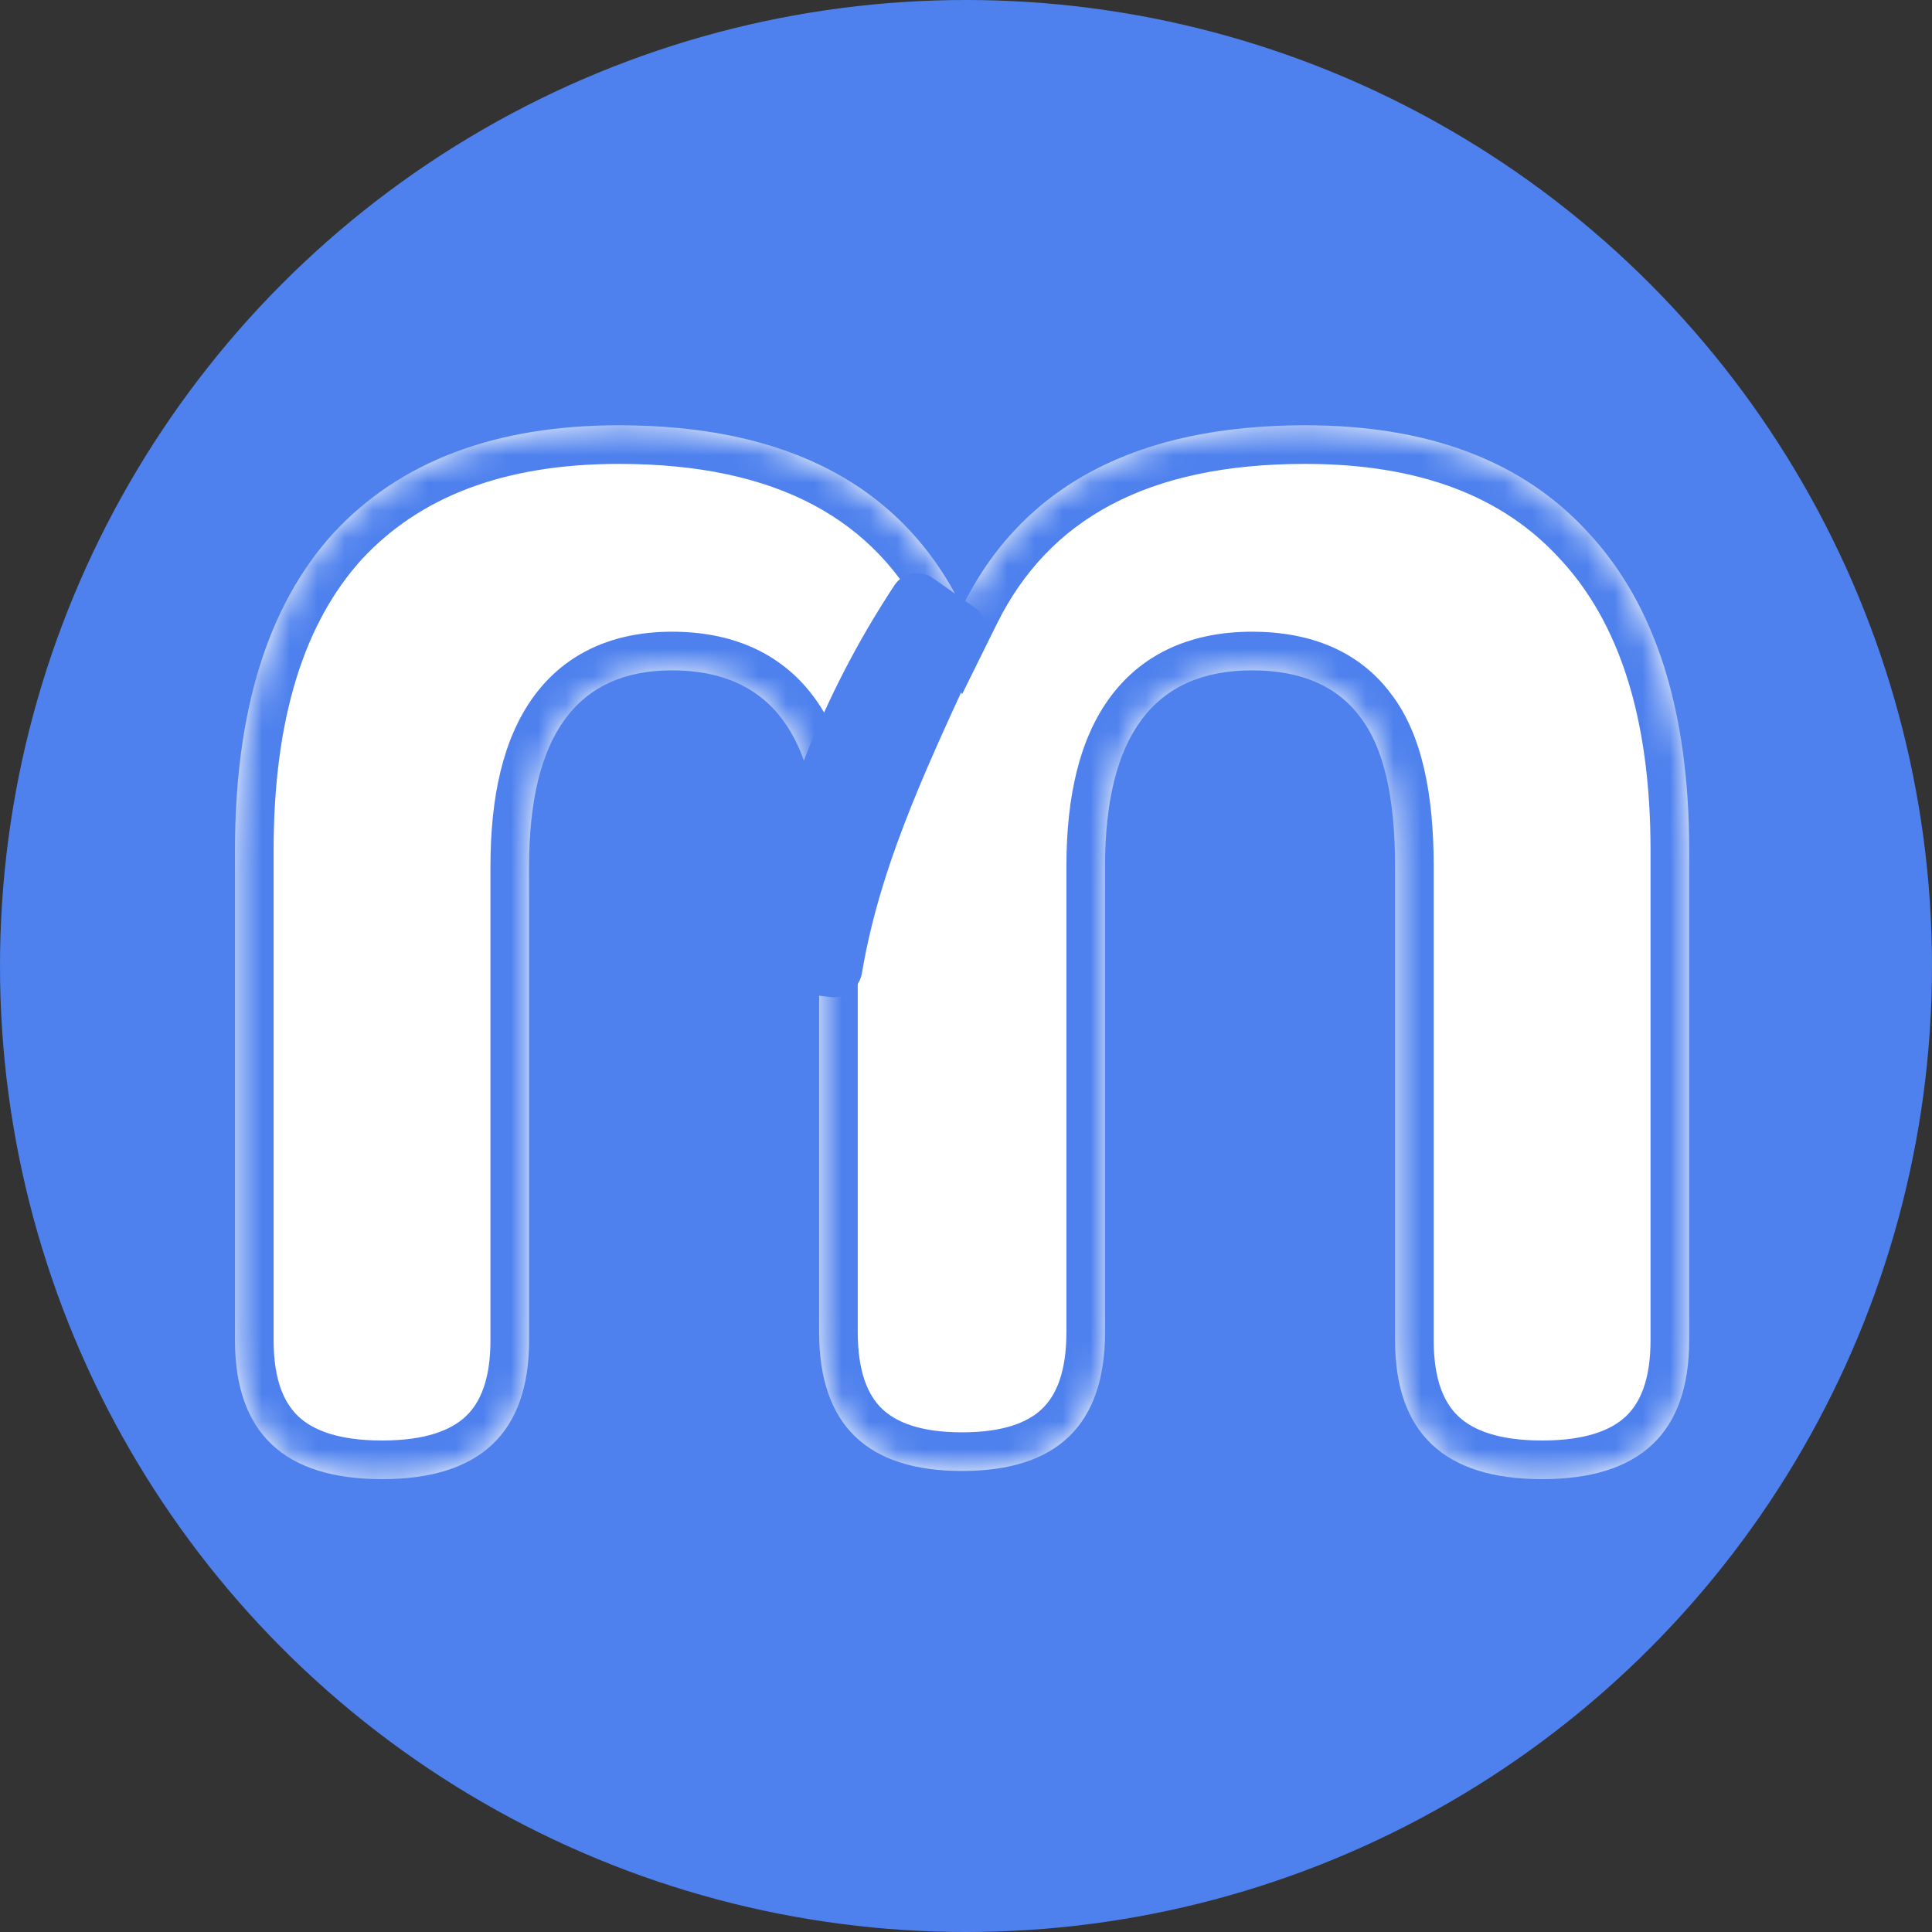
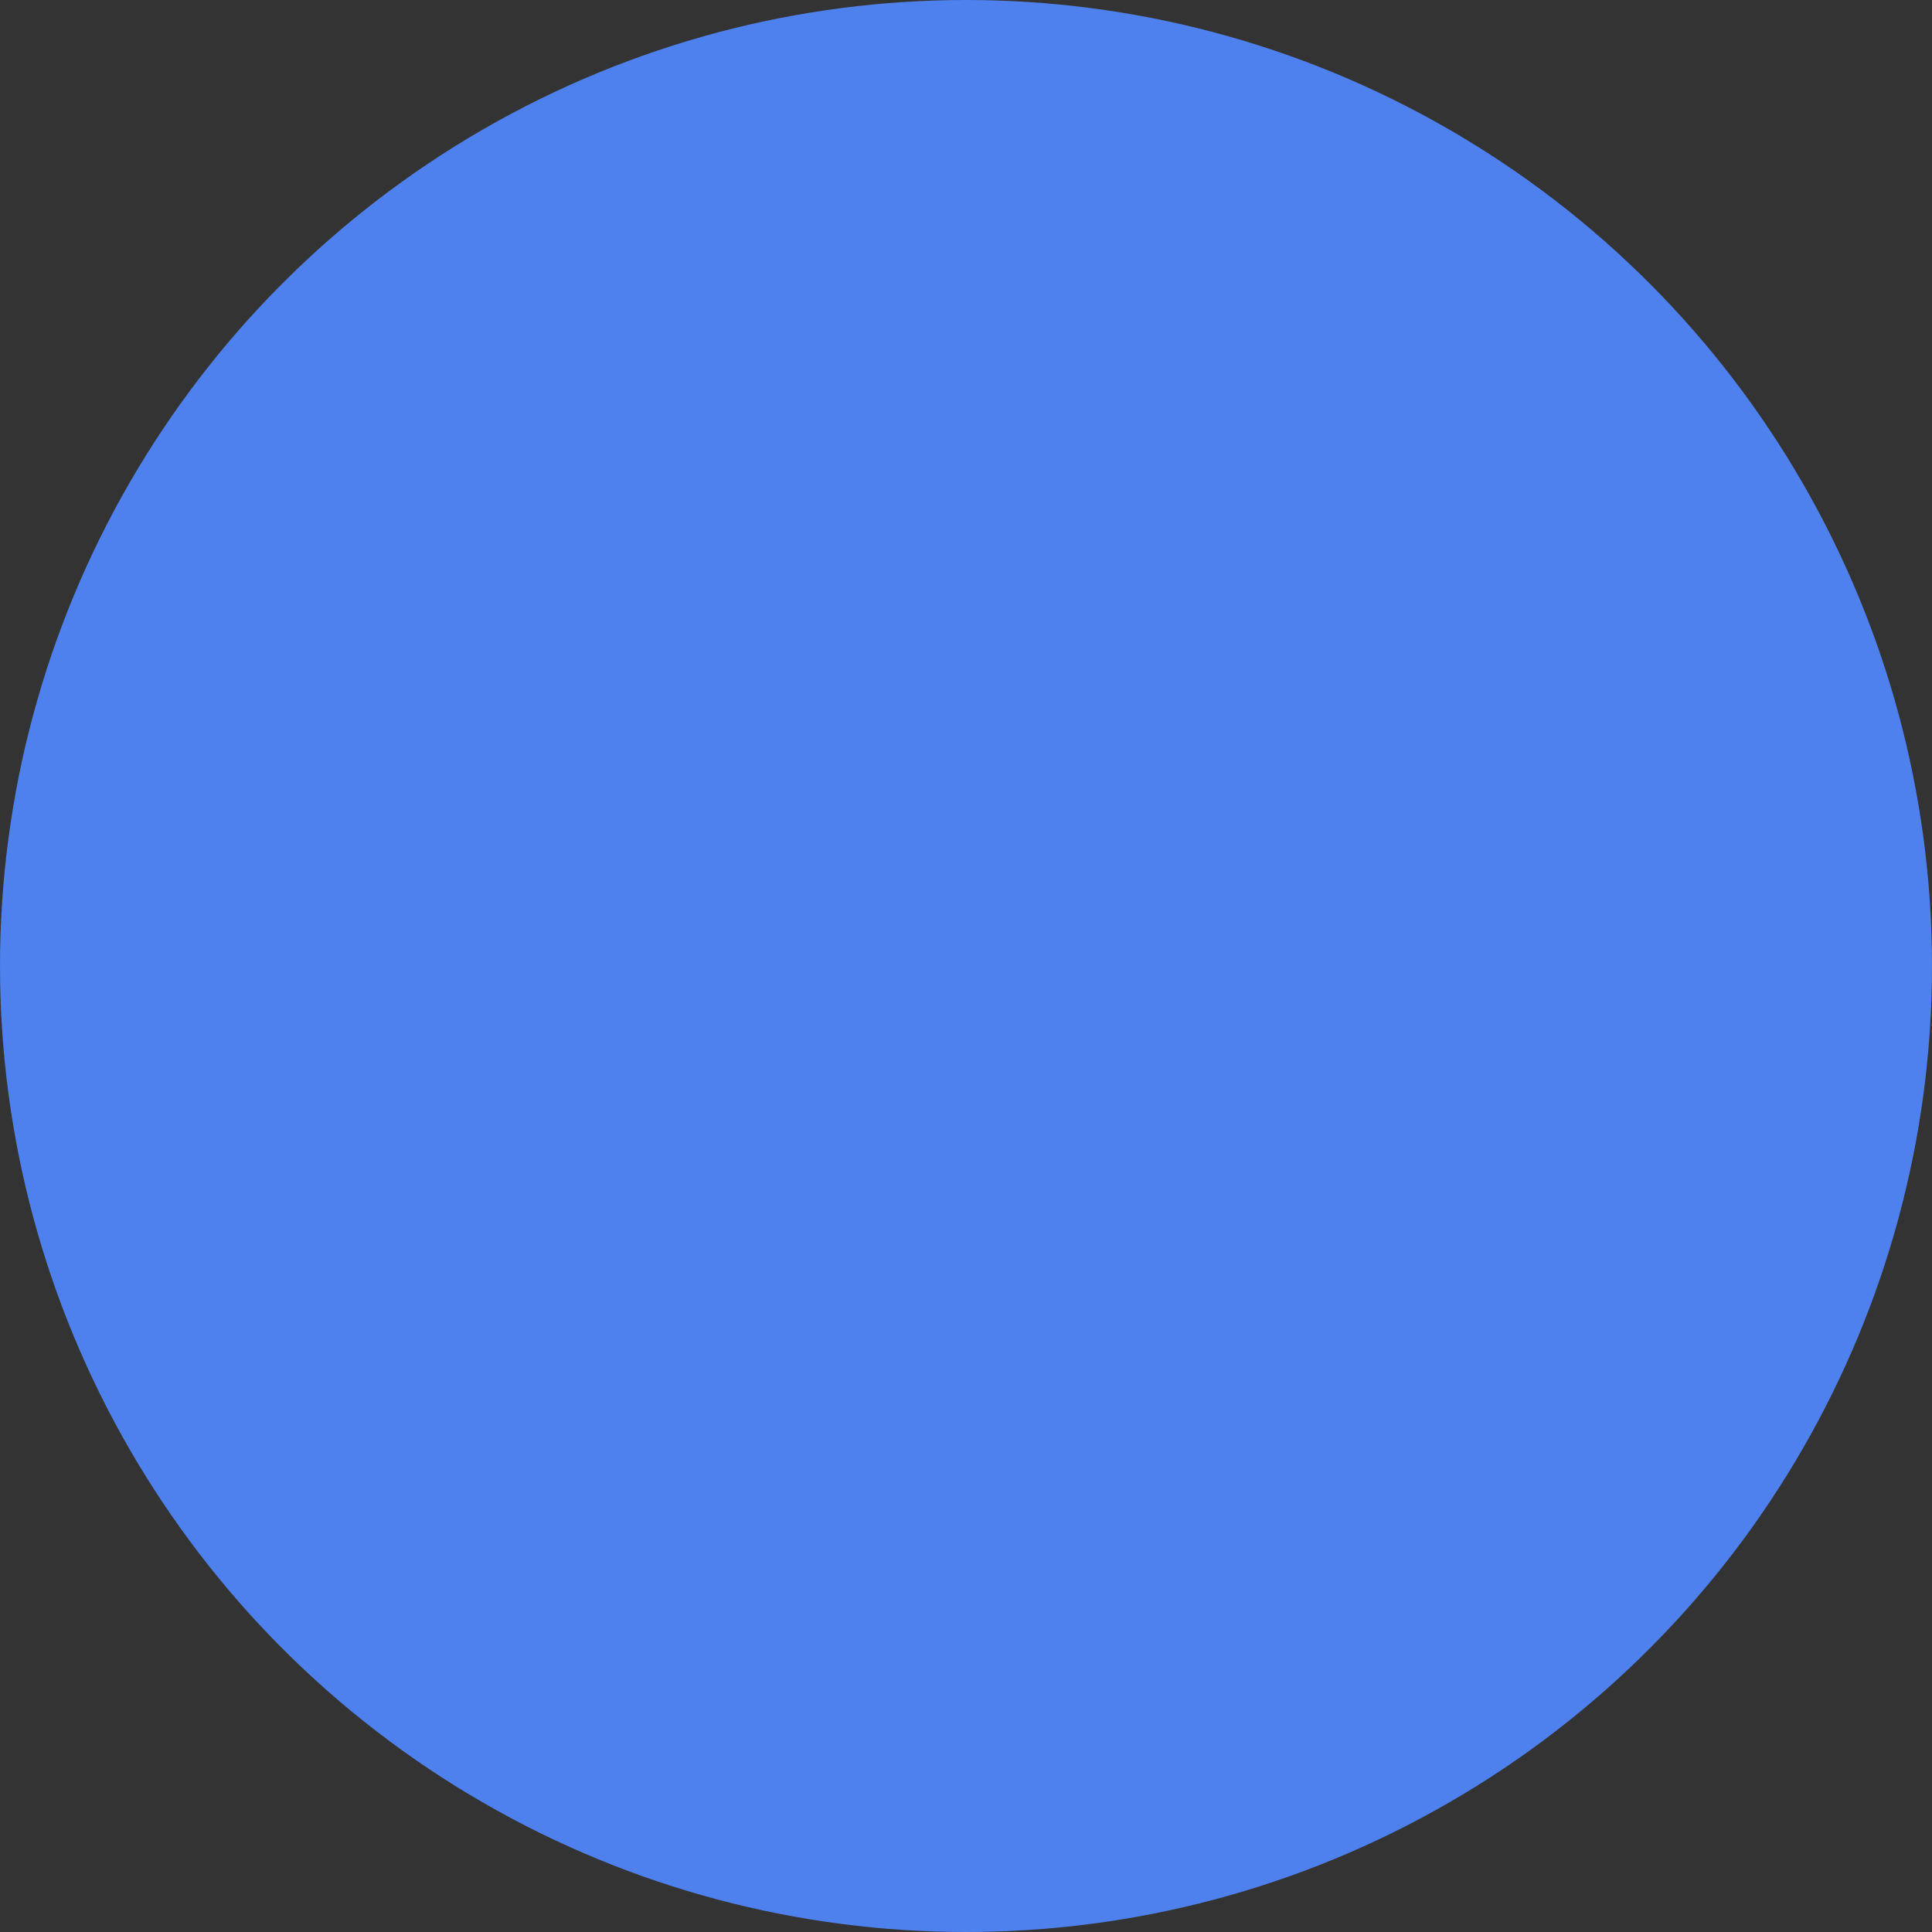
<svg xmlns="http://www.w3.org/2000/svg" width="70" height="70" viewBox="0 0 70 70" fill="none">
  <rect x="0" y="0" width="70" height="70" fill="#333333" stroke="none" />
  <circle cx="35" cy="35" r="35" fill="#4E81EE" />
  <mask id="path-2-inside-1_2983_5343" fill="white">
    <path d="M13.842 53.592C10.29 53.592 8.514 51.915 8.514 48.56V30.8C8.514 25.768 9.698 21.945 12.066 19.33C14.483 16.715 17.937 15.408 22.426 15.408C28.543 15.408 32.687 17.603 34.858 21.994C37.029 17.603 41.173 15.408 47.29 15.408C51.779 15.408 55.208 16.715 57.576 19.33C59.993 21.945 61.202 25.768 61.202 30.8V48.56C61.202 51.915 59.426 53.592 55.874 53.592C52.322 53.592 50.546 51.915 50.546 48.56V31.392C50.546 28.876 50.127 27.075 49.288 25.99C48.449 24.855 47.142 24.288 45.366 24.288C41.814 24.288 40.038 26.656 40.038 31.392V48.264C40.038 51.619 38.311 53.296 34.858 53.296C31.405 53.296 29.678 51.619 29.678 48.264V31.392C29.678 26.656 27.902 24.288 24.35 24.288C20.897 24.288 19.17 26.656 19.17 31.392V48.56C19.17 51.915 17.394 53.592 13.842 53.592Z" />
  </mask>
-   <path d="M13.842 53.592C10.29 53.592 8.514 51.915 8.514 48.56V30.8C8.514 25.768 9.698 21.945 12.066 19.33C14.483 16.715 17.937 15.408 22.426 15.408C28.543 15.408 32.687 17.603 34.858 21.994C37.029 17.603 41.173 15.408 47.29 15.408C51.779 15.408 55.208 16.715 57.576 19.33C59.993 21.945 61.202 25.768 61.202 30.8V48.56C61.202 51.915 59.426 53.592 55.874 53.592C52.322 53.592 50.546 51.915 50.546 48.56V31.392C50.546 28.876 50.127 27.075 49.288 25.99C48.449 24.855 47.142 24.288 45.366 24.288C41.814 24.288 40.038 26.656 40.038 31.392V48.264C40.038 51.619 38.311 53.296 34.858 53.296C31.405 53.296 29.678 51.619 29.678 48.264V31.392C29.678 26.656 27.902 24.288 24.35 24.288C20.897 24.288 19.17 26.656 19.17 31.392V48.56C19.17 51.915 17.394 53.592 13.842 53.592Z" fill="white" />
  <path d="M12.066 19.33L11.038 18.38L11.033 18.385L11.028 18.39L12.066 19.33ZM34.858 21.994L33.603 22.614L34.858 25.153L36.113 22.614L34.858 21.994ZM57.576 19.33L56.538 20.27L56.543 20.275L56.548 20.28L57.576 19.33ZM49.288 25.99L48.162 26.822L48.171 26.834L48.18 26.846L49.288 25.99ZM13.842 53.592V52.192C12.262 52.192 11.338 51.818 10.807 51.316C10.291 50.829 9.914 50 9.914 48.56H8.514H7.114C7.114 50.474 7.625 52.162 8.885 53.352C10.13 54.528 11.87 54.992 13.842 54.992V53.592ZM8.514 48.56H9.914V30.8H8.514H7.114V48.56H8.514ZM8.514 30.8H9.914C9.914 25.968 11.052 22.535 13.104 20.27L12.066 19.33L11.028 18.39C8.344 21.354 7.114 25.568 7.114 30.8H8.514ZM12.066 19.33L13.094 20.28C15.181 18.023 18.218 16.808 22.426 16.808V15.408V14.008C17.655 14.008 13.786 15.407 11.038 18.38L12.066 19.33ZM22.426 15.408V16.808C28.17 16.808 31.732 18.829 33.603 22.614L34.858 21.994L36.113 21.373C33.643 16.378 28.917 14.008 22.426 14.008V15.408ZM34.858 21.994L36.113 22.614C37.984 18.829 41.546 16.808 47.29 16.808V15.408V14.008C40.799 14.008 36.073 16.378 33.603 21.373L34.858 21.994ZM47.29 15.408V16.808C51.499 16.808 54.504 18.024 56.538 20.27L57.576 19.33L58.614 18.39C55.912 15.407 52.06 14.008 47.29 14.008V15.408ZM57.576 19.33L56.548 20.28C58.643 22.546 59.802 25.975 59.802 30.8H61.202H62.602C62.602 25.561 61.344 21.343 58.604 18.38L57.576 19.33ZM61.202 30.8H59.802V48.56H61.202H62.602V30.8H61.202ZM61.202 48.56H59.802C59.802 50 59.425 50.829 58.909 51.316C58.378 51.818 57.453 52.192 55.874 52.192V53.592V54.992C57.846 54.992 59.586 54.528 60.831 53.352C62.091 52.162 62.602 50.474 62.602 48.56H61.202ZM55.874 53.592V52.192C54.294 52.192 53.37 51.818 52.839 51.316C52.323 50.829 51.946 50 51.946 48.56H50.546H49.146C49.146 50.474 49.657 52.162 50.917 53.352C52.162 54.528 53.901 54.992 55.874 54.992V53.592ZM50.546 48.56H51.946V31.392H50.546H49.146V48.56H50.546ZM50.546 31.392H51.946C51.946 28.792 51.527 26.598 50.396 25.134L49.288 25.99L48.18 26.846C48.727 27.553 49.146 28.96 49.146 31.392H50.546ZM49.288 25.99L50.414 25.158C49.244 23.575 47.459 22.888 45.366 22.888V24.288V25.688C46.825 25.688 47.655 26.136 48.162 26.822L49.288 25.99ZM45.366 24.288V22.888C43.248 22.888 41.457 23.615 40.25 25.224C39.1 26.757 38.638 28.889 38.638 31.392H40.038H41.438C41.438 29.159 41.864 27.739 42.49 26.904C43.059 26.145 43.932 25.688 45.366 25.688V24.288ZM40.038 31.392H38.638V48.264H40.038H41.438V31.392H40.038ZM40.038 48.264H38.638C38.638 49.715 38.267 50.549 37.767 51.034C37.261 51.526 36.379 51.896 34.858 51.896V53.296V54.696C36.791 54.696 38.499 54.227 39.718 53.042C40.946 51.85 41.438 50.168 41.438 48.264H40.038ZM34.858 53.296V51.896C33.337 51.896 32.456 51.526 31.948 51.034C31.449 50.549 31.078 49.715 31.078 48.264H29.678H28.278C28.278 50.168 28.77 51.85 29.997 53.042C31.217 54.227 32.925 54.696 34.858 54.696V53.296ZM29.678 48.264H31.078V31.392H29.678H28.278V48.264H29.678ZM29.678 31.392H31.078C31.078 28.889 30.616 26.757 29.466 25.224C28.259 23.615 26.468 22.888 24.35 22.888V24.288V25.688C25.784 25.688 26.657 26.145 27.226 26.904C27.852 27.739 28.278 29.159 28.278 31.392H29.678ZM24.35 24.288V22.888C22.267 22.888 20.51 23.626 19.334 25.239C18.218 26.77 17.77 28.895 17.77 31.392H19.17H20.57C20.57 29.153 20.986 27.726 21.596 26.889C22.147 26.134 22.98 25.688 24.35 25.688V24.288ZM19.17 31.392H17.77V48.56H19.17H20.57V31.392H19.17ZM19.17 48.56H17.77C17.77 50 17.393 50.829 16.877 51.316C16.346 51.818 15.421 52.192 13.842 52.192V53.592V54.992C15.815 54.992 17.554 54.528 18.799 53.352C20.059 52.162 20.57 50.474 20.57 48.56H19.17Z" fill="#4E81EE" mask="url(#path-2-inside-1_2983_5343)" />
  <path d="M33.797 20.945C33.346 20.626 32.72 20.733 32.415 21.194C29.709 25.287 27.934 29.925 27.217 34.779C27.136 35.326 27.53 35.823 28.079 35.888L30.097 36.125C30.645 36.189 31.14 35.796 31.231 35.251C31.935 31.035 33.884 27.18 35.664 23.248C35.861 22.814 35.719 22.302 35.33 22.027L33.797 20.945Z" fill="#4E81EE" />
</svg>